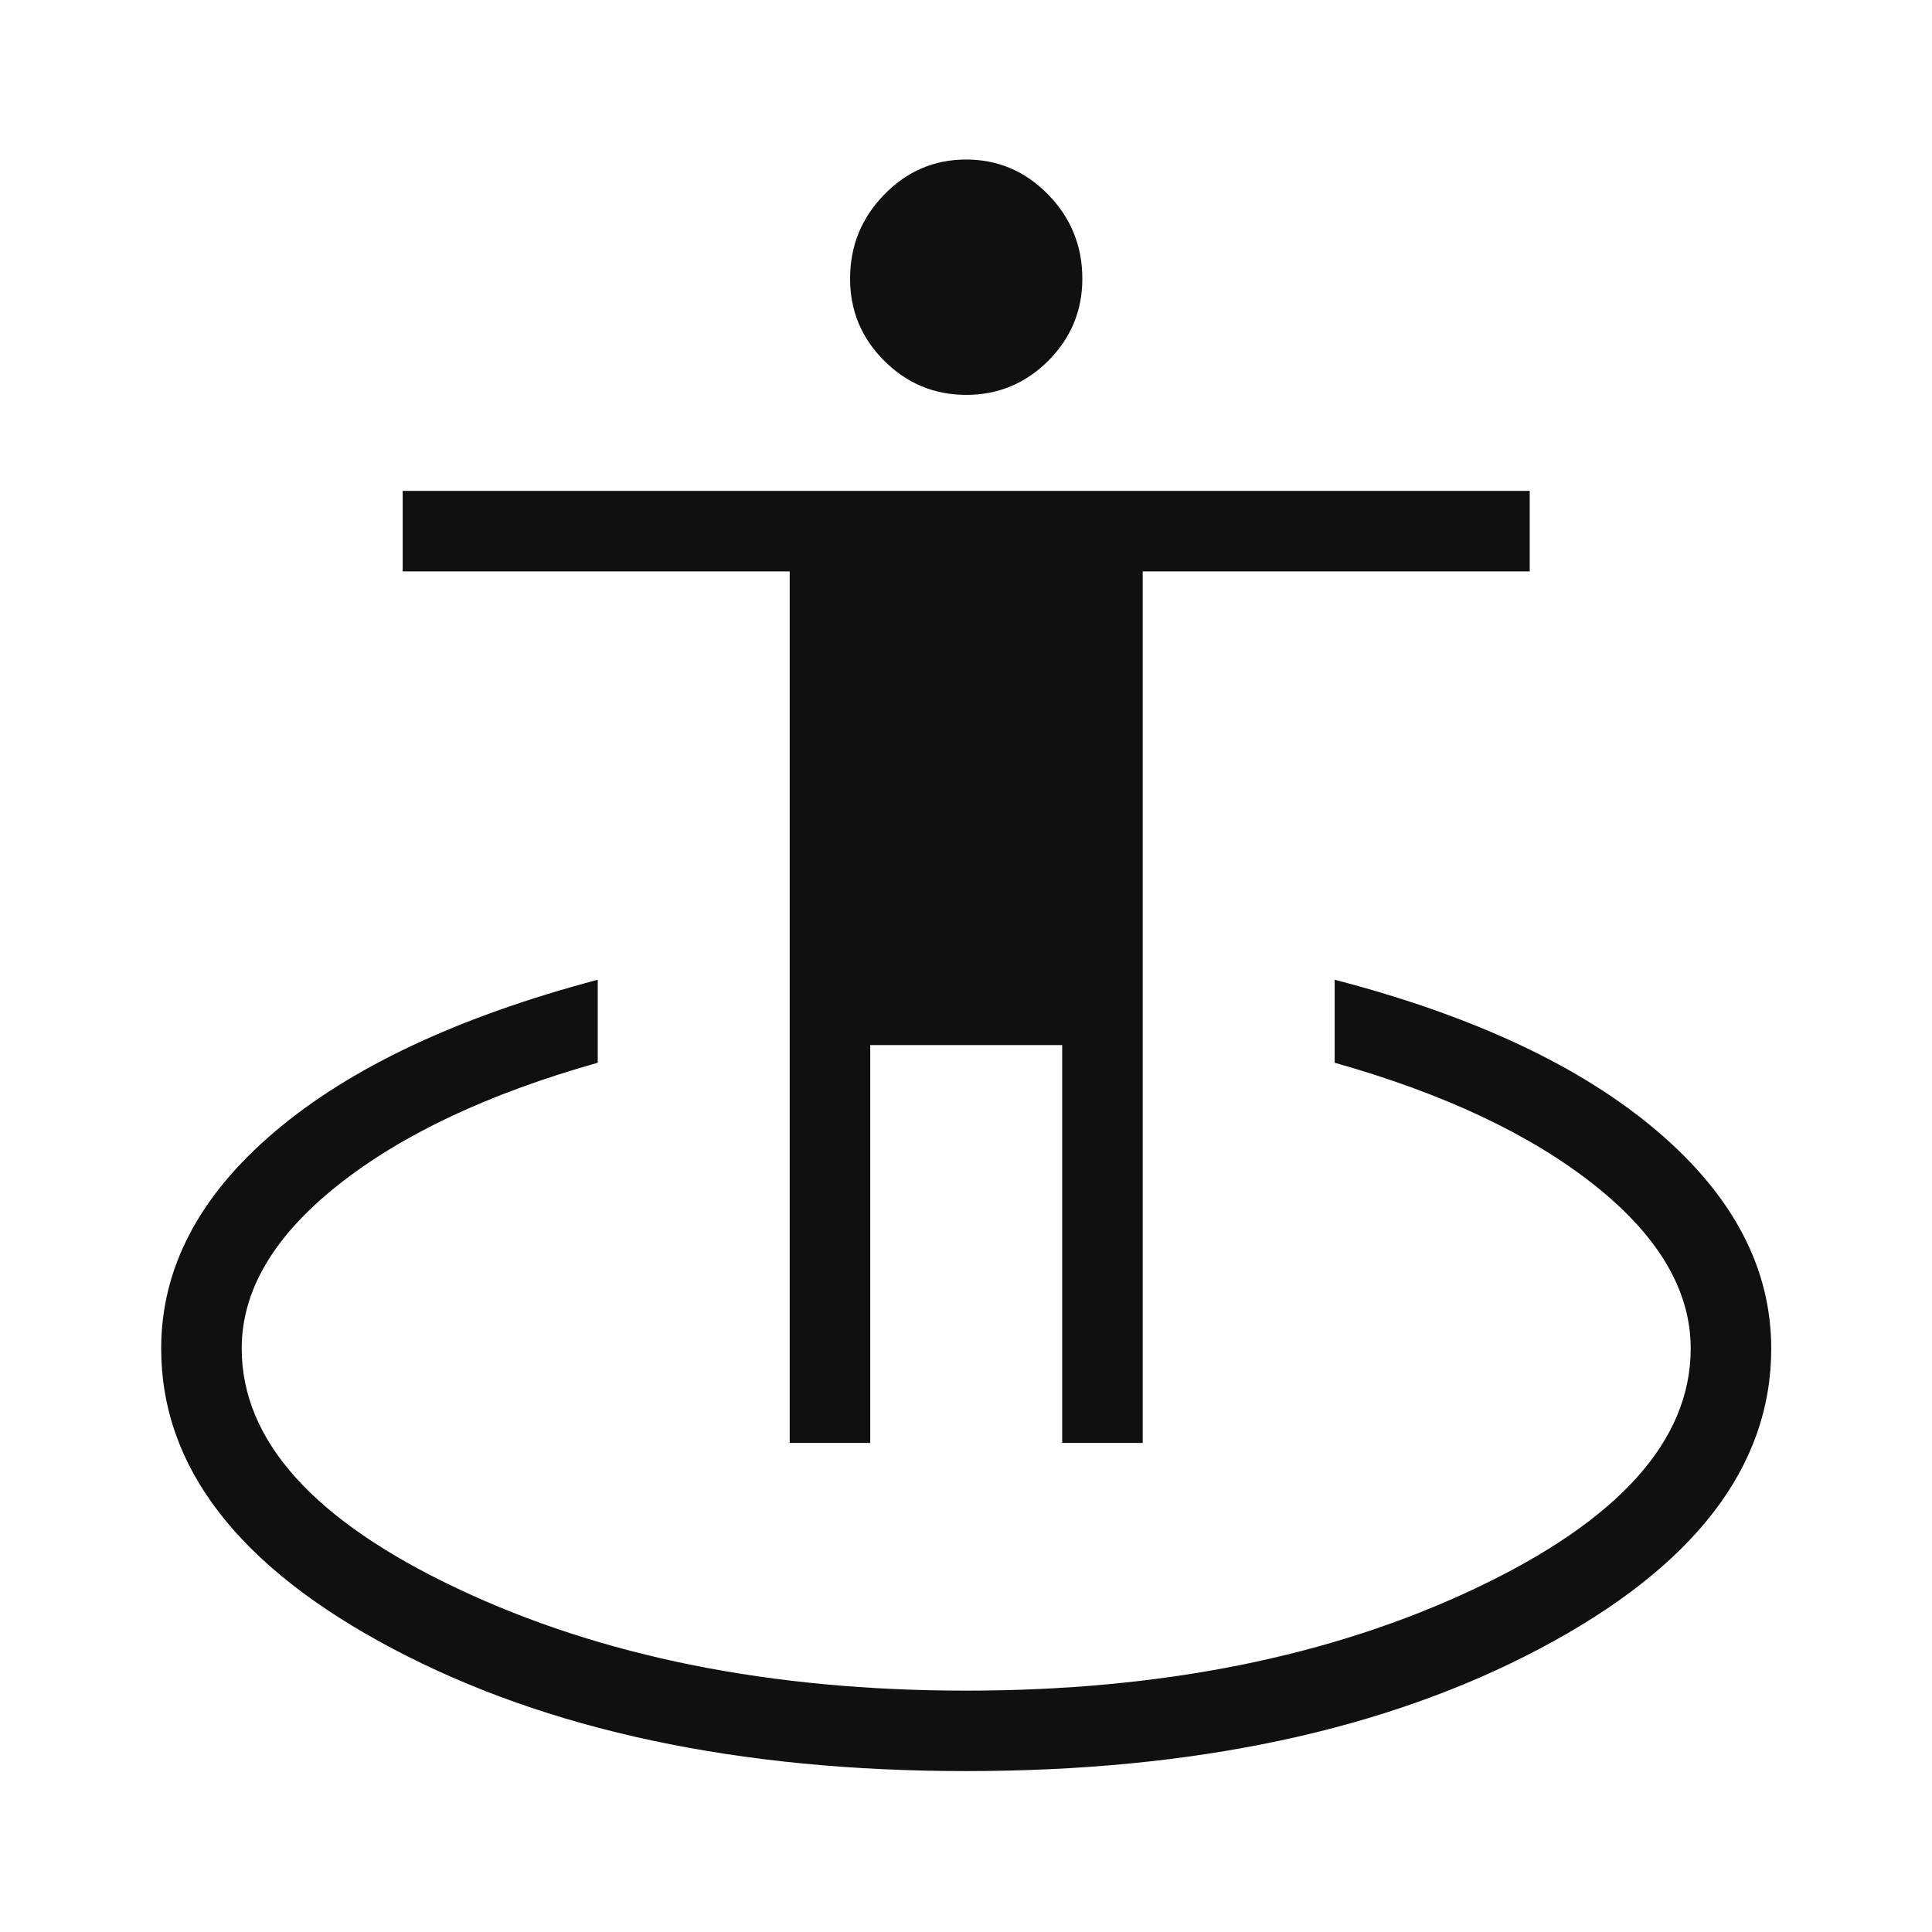
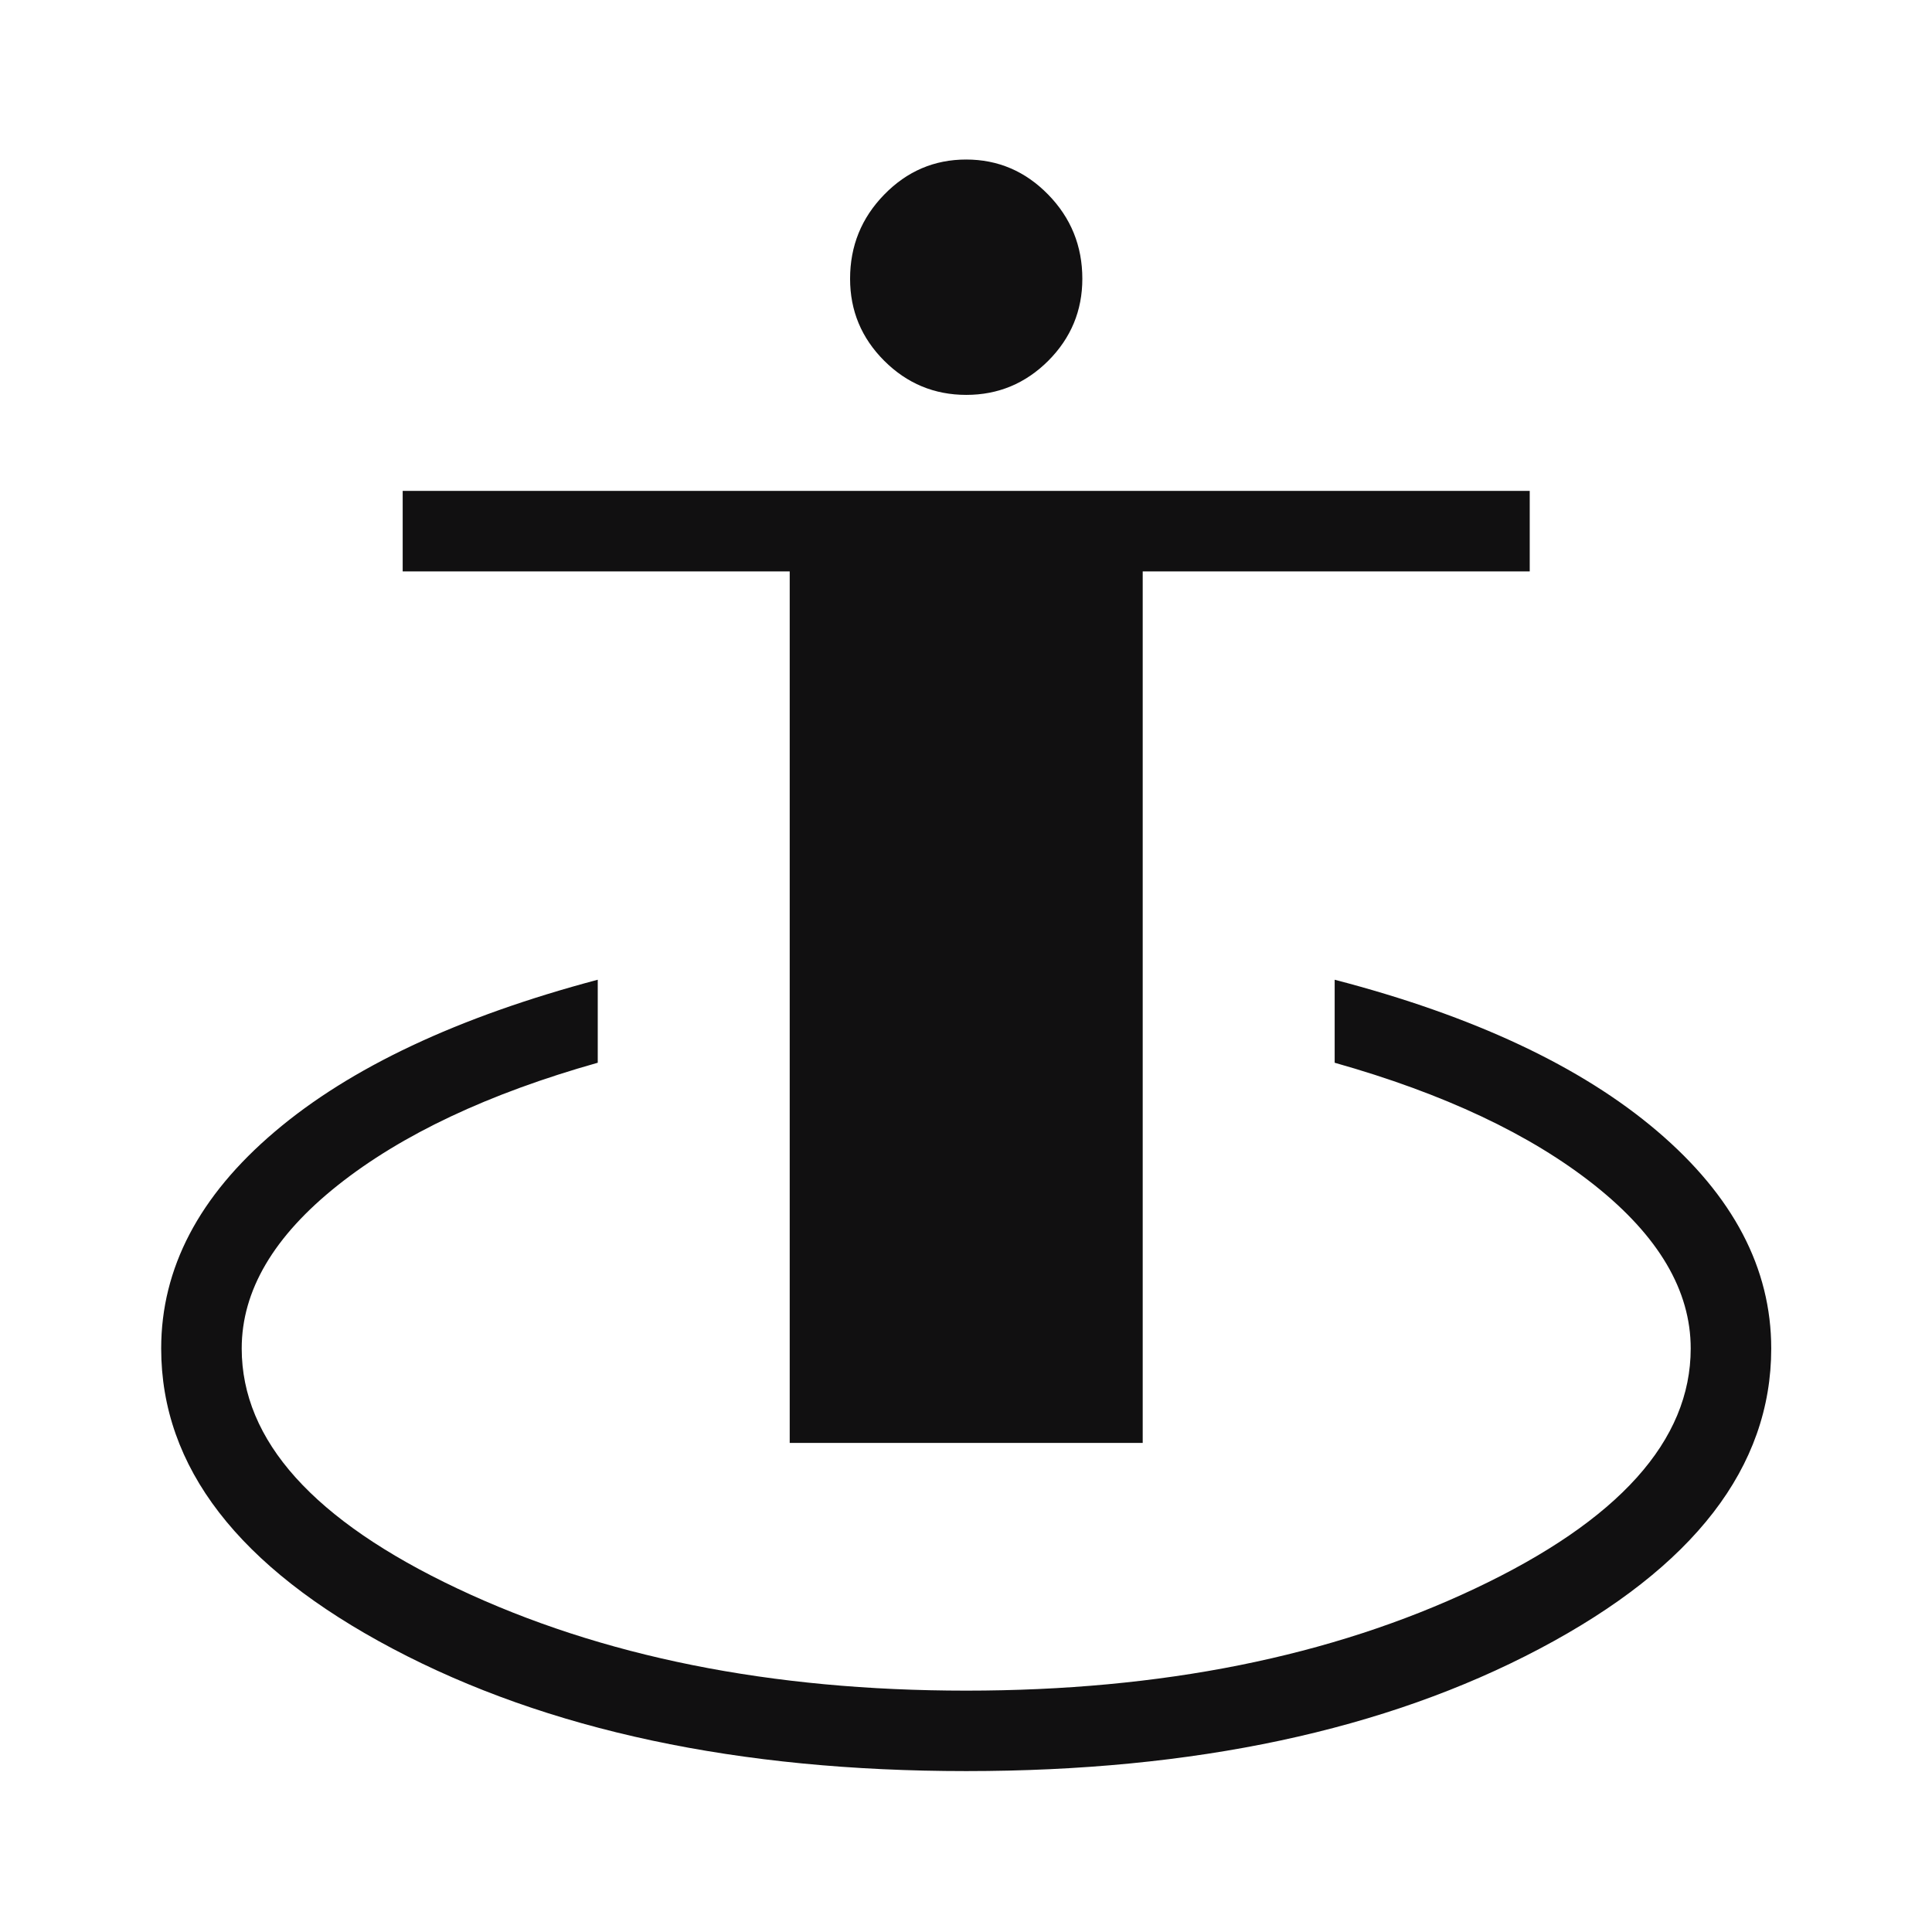
<svg xmlns="http://www.w3.org/2000/svg" width="28" height="28" viewBox="0 0 28 28" fill="none">
-   <path d="M14.003 25.668C10.7 25.668 7.93 25.077 5.693 23.895C3.455 22.712 2.336 21.262 2.336 19.543C2.336 18.381 2.884 17.334 3.979 16.404C5.074 15.472 6.635 14.738 8.663 14.199V15.402C7.079 15.849 5.823 16.441 4.895 17.178C3.967 17.916 3.503 18.704 3.503 19.543C3.503 20.878 4.546 22.038 6.631 23.023C8.716 24.009 11.173 24.502 14.003 24.502C16.833 24.502 19.291 24.009 21.376 23.023C23.461 22.038 24.503 20.878 24.503 19.543C24.503 18.704 24.039 17.916 23.111 17.178C22.183 16.441 20.927 15.849 19.343 15.402V14.199C21.356 14.723 22.914 15.454 24.016 16.392C25.119 17.331 25.67 18.381 25.67 19.543C25.67 21.262 24.551 22.712 22.313 23.895C20.076 25.077 17.306 25.668 14.003 25.668ZM11.445 20.912V8.281H5.836V7.114H22.17V8.281H16.561V20.912H15.394V15.146H12.612V20.912H11.445ZM14.004 5.723C13.541 5.723 13.145 5.558 12.815 5.229C12.485 4.899 12.32 4.503 12.32 4.04C12.32 3.565 12.485 3.158 12.815 2.82C13.144 2.482 13.54 2.312 14.002 2.312C14.465 2.312 14.861 2.482 15.191 2.82C15.521 3.158 15.686 3.565 15.686 4.04C15.686 4.503 15.521 4.899 15.192 5.229C14.862 5.558 14.466 5.723 14.004 5.723Z" fill="#111011" />
+   <path d="M14.003 25.668C10.7 25.668 7.93 25.077 5.693 23.895C3.455 22.712 2.336 21.262 2.336 19.543C2.336 18.381 2.884 17.334 3.979 16.404C5.074 15.472 6.635 14.738 8.663 14.199V15.402C7.079 15.849 5.823 16.441 4.895 17.178C3.967 17.916 3.503 18.704 3.503 19.543C3.503 20.878 4.546 22.038 6.631 23.023C8.716 24.009 11.173 24.502 14.003 24.502C16.833 24.502 19.291 24.009 21.376 23.023C23.461 22.038 24.503 20.878 24.503 19.543C24.503 18.704 24.039 17.916 23.111 17.178C22.183 16.441 20.927 15.849 19.343 15.402V14.199C21.356 14.723 22.914 15.454 24.016 16.392C25.119 17.331 25.67 18.381 25.67 19.543C25.67 21.262 24.551 22.712 22.313 23.895C20.076 25.077 17.306 25.668 14.003 25.668ZM11.445 20.912V8.281H5.836V7.114H22.17V8.281H16.561V20.912H15.394H12.612V20.912H11.445ZM14.004 5.723C13.541 5.723 13.145 5.558 12.815 5.229C12.485 4.899 12.32 4.503 12.32 4.04C12.32 3.565 12.485 3.158 12.815 2.82C13.144 2.482 13.54 2.312 14.002 2.312C14.465 2.312 14.861 2.482 15.191 2.82C15.521 3.158 15.686 3.565 15.686 4.04C15.686 4.503 15.521 4.899 15.192 5.229C14.862 5.558 14.466 5.723 14.004 5.723Z" fill="#111011" />
</svg>